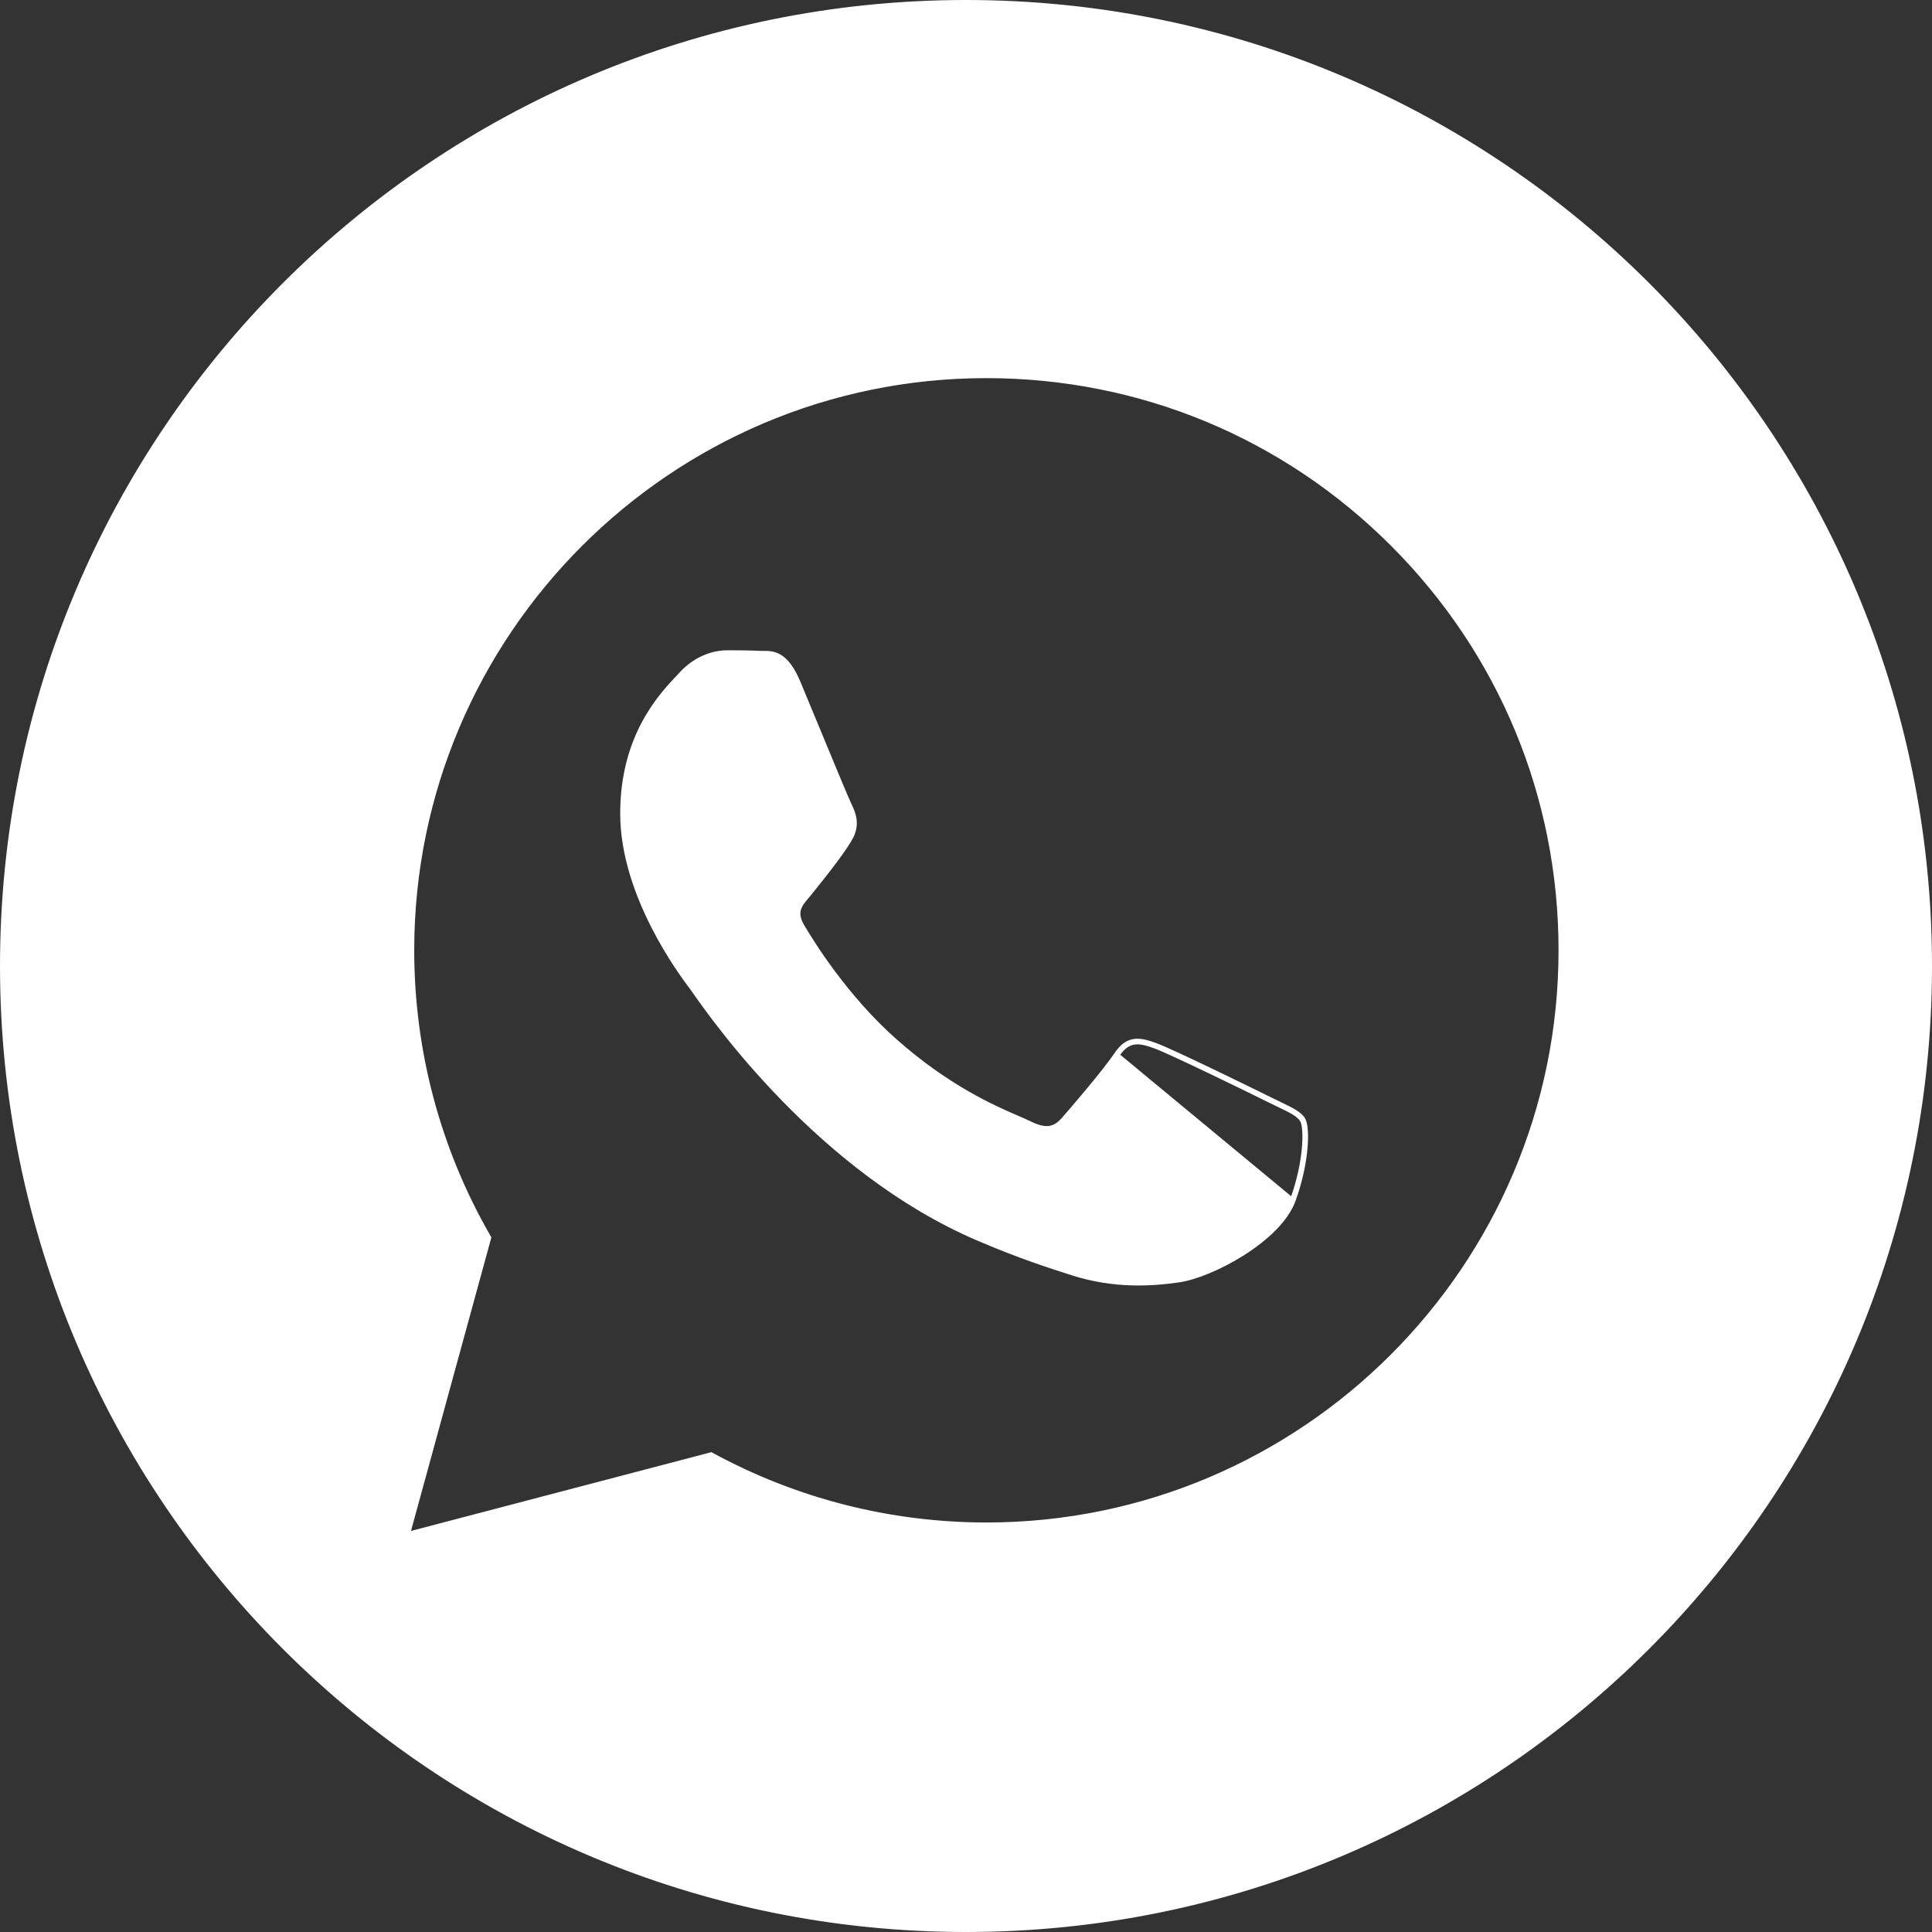
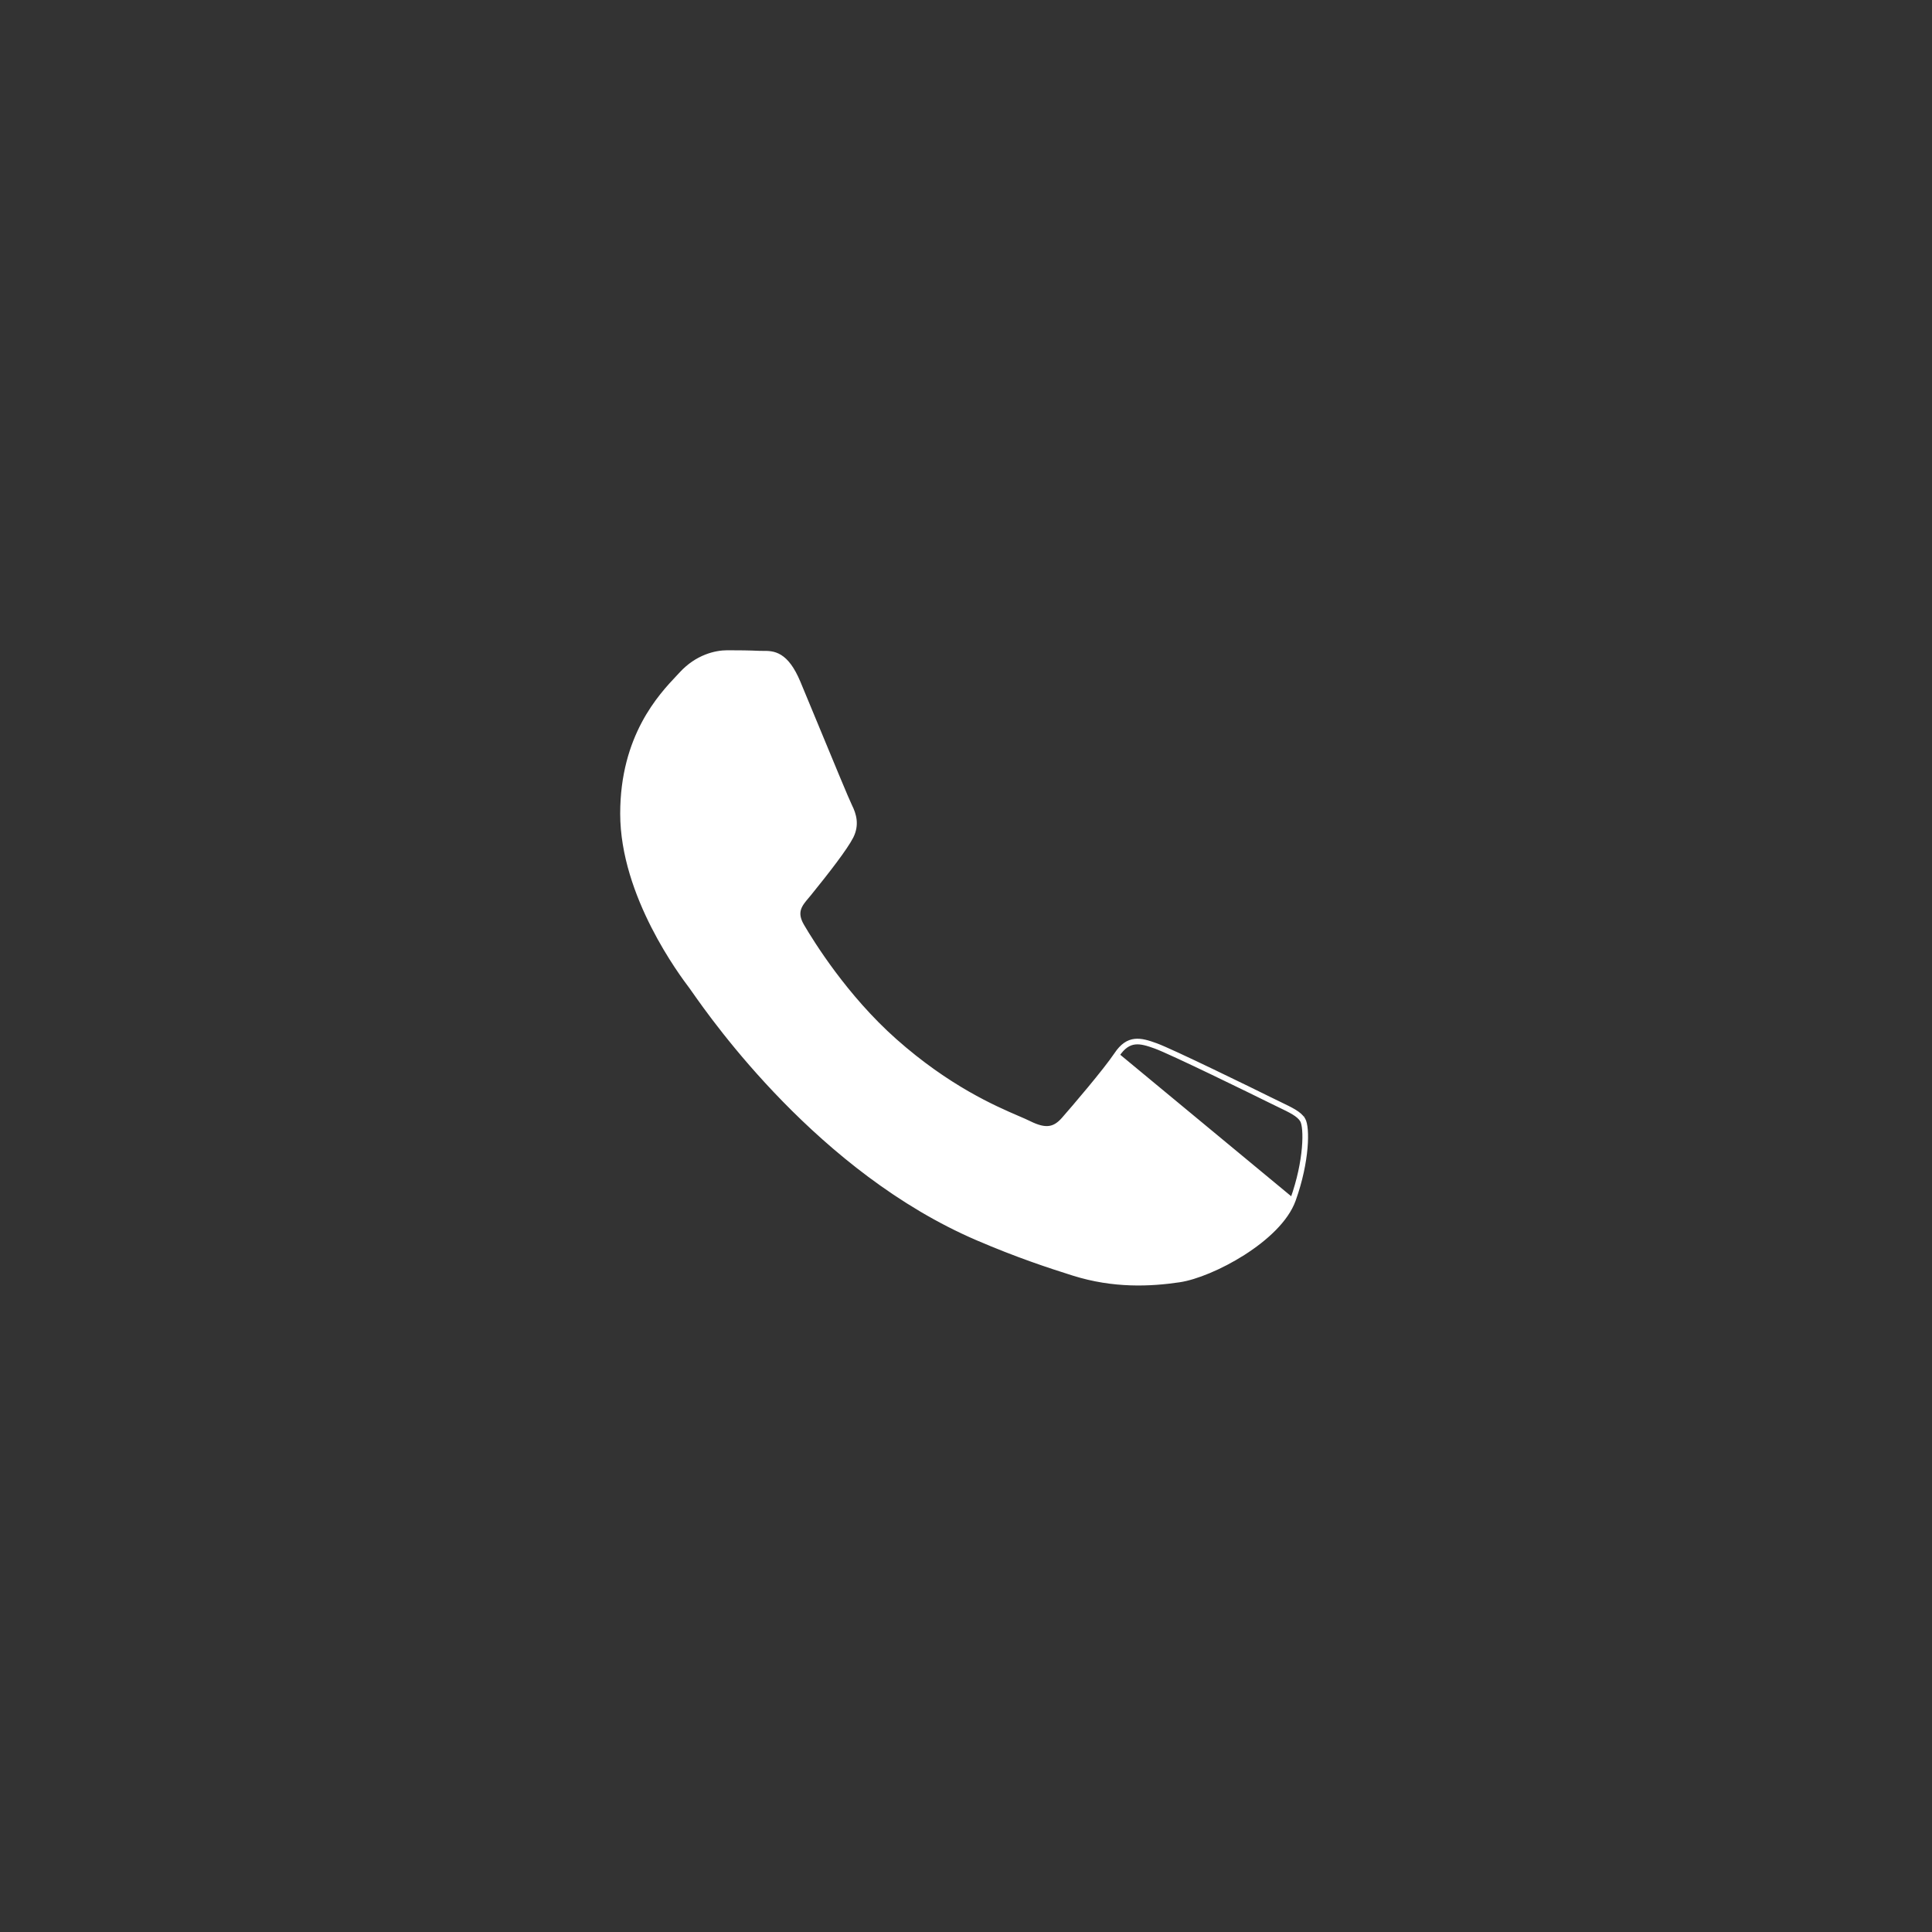
<svg xmlns="http://www.w3.org/2000/svg" width="514" height="514" viewBox="0 0 514 514" fill="none">
  <rect x="0" y="0" width="514" height="514" fill="#333333" stroke="none" />
-   <path d="M189.38 386.967L189.206 386.872L189.014 386.922L108.629 408.004L130.138 329.464L130.193 329.263L130.089 329.082C116.723 305.931 109.691 279.667 109.703 252.758C109.738 168.581 178.249 100.098 262.426 100.098C303.277 100.113 341.623 116.013 370.455 144.869C399.292 173.729 415.16 212.085 415.145 252.879C415.109 337.059 346.592 405.55 262.427 405.551V405.55H262.427H262.427H262.426H262.426H262.363C236.803 405.54 211.686 399.131 189.38 386.967ZM257 0.5C115.361 0.5 0.5 115.361 0.5 257C0.5 398.639 115.361 513.5 257 513.5C398.639 513.5 513.5 398.639 513.5 257C513.5 115.361 398.639 0.5 257 0.5Z" fill="white" stroke="white" />
  <path d="M346.777 297.802C346.268 296.957 345.439 296.282 344.391 295.643C343.347 295.007 342.029 294.373 340.495 293.636L340.475 293.626C339.719 293.263 338.906 292.873 338.038 292.44L338.037 292.44C335.809 291.332 329.221 288.1 322.678 284.96C316.153 281.829 309.629 278.768 307.555 278.021C305.53 277.287 303.659 276.685 301.902 276.885C300.089 277.09 298.488 278.129 296.95 280.426L296.95 280.426C294.006 284.825 285.493 294.767 282.892 297.729C281.64 299.149 280.444 299.888 279.077 300.053C277.69 300.22 276.034 299.809 273.843 298.719C273.101 298.35 272.096 297.916 270.879 297.391L270.864 297.385L270.863 297.385C264.607 294.687 252.303 289.38 238.138 276.825C224.961 265.141 216.05 250.699 213.465 246.287L213.465 246.287C212.355 244.395 212.271 243.007 212.616 241.864C212.974 240.677 213.811 239.678 214.739 238.583L214.741 238.581C214.952 238.332 215.167 238.078 215.376 237.821L215.376 237.821C217.733 234.913 220.15 231.861 222.164 229.165C224.17 226.479 225.801 224.114 226.566 222.593L226.567 222.592C228.15 219.433 227.339 216.667 226.194 214.387L226.194 214.387C225.458 212.924 221.218 202.666 217.37 193.359L217.368 193.353C215.484 188.795 213.699 184.477 212.477 181.559C210.862 177.701 209.202 175.692 207.545 174.669C205.89 173.648 204.309 173.657 203.018 173.665L202.991 173.666C202.644 173.668 202.325 173.669 202.022 173.654L202.021 173.654C199.413 173.528 196.431 173.5 193.462 173.5C190.382 173.5 185.413 174.647 181.218 179.199C180.96 179.479 180.671 179.785 180.355 180.121C175.693 185.063 165.5 195.871 165.5 216.459C165.5 227.405 169.484 238.138 173.742 246.504C178.003 254.878 182.561 260.922 183.748 262.496L183.785 262.546C183.785 262.546 183.785 262.546 183.785 262.546C183.924 262.731 184.178 263.093 184.554 263.629L184.559 263.636C189.899 271.248 218.18 311.561 260.06 329.535L260.258 329.076L260.06 329.535C270.709 334.103 279.019 336.832 285.498 338.876C296.266 342.273 306.054 341.791 313.77 340.648L313.77 340.648C318.141 339.997 324.794 337.282 330.81 333.449C336.813 329.624 342.31 324.605 344.225 319.275L344.225 319.275C346.095 314.064 347.033 309.222 347.36 305.441C347.524 303.552 347.537 301.92 347.435 300.634C347.335 299.377 347.121 298.373 346.777 297.802ZM346.777 297.802L346.348 298.06M346.777 297.802C346.776 297.802 346.776 297.802 346.776 297.801L346.348 298.06M346.348 298.06C347.466 299.907 347.466 308.766 343.754 319.106L297.365 280.704C300.334 276.273 303.305 277.013 307.385 278.491C311.47 279.963 333.362 290.674 337.815 292.887C338.687 293.322 339.503 293.714 340.258 294.077C343.359 295.567 345.454 296.574 346.348 298.06Z" fill="white" stroke="white" />
</svg>